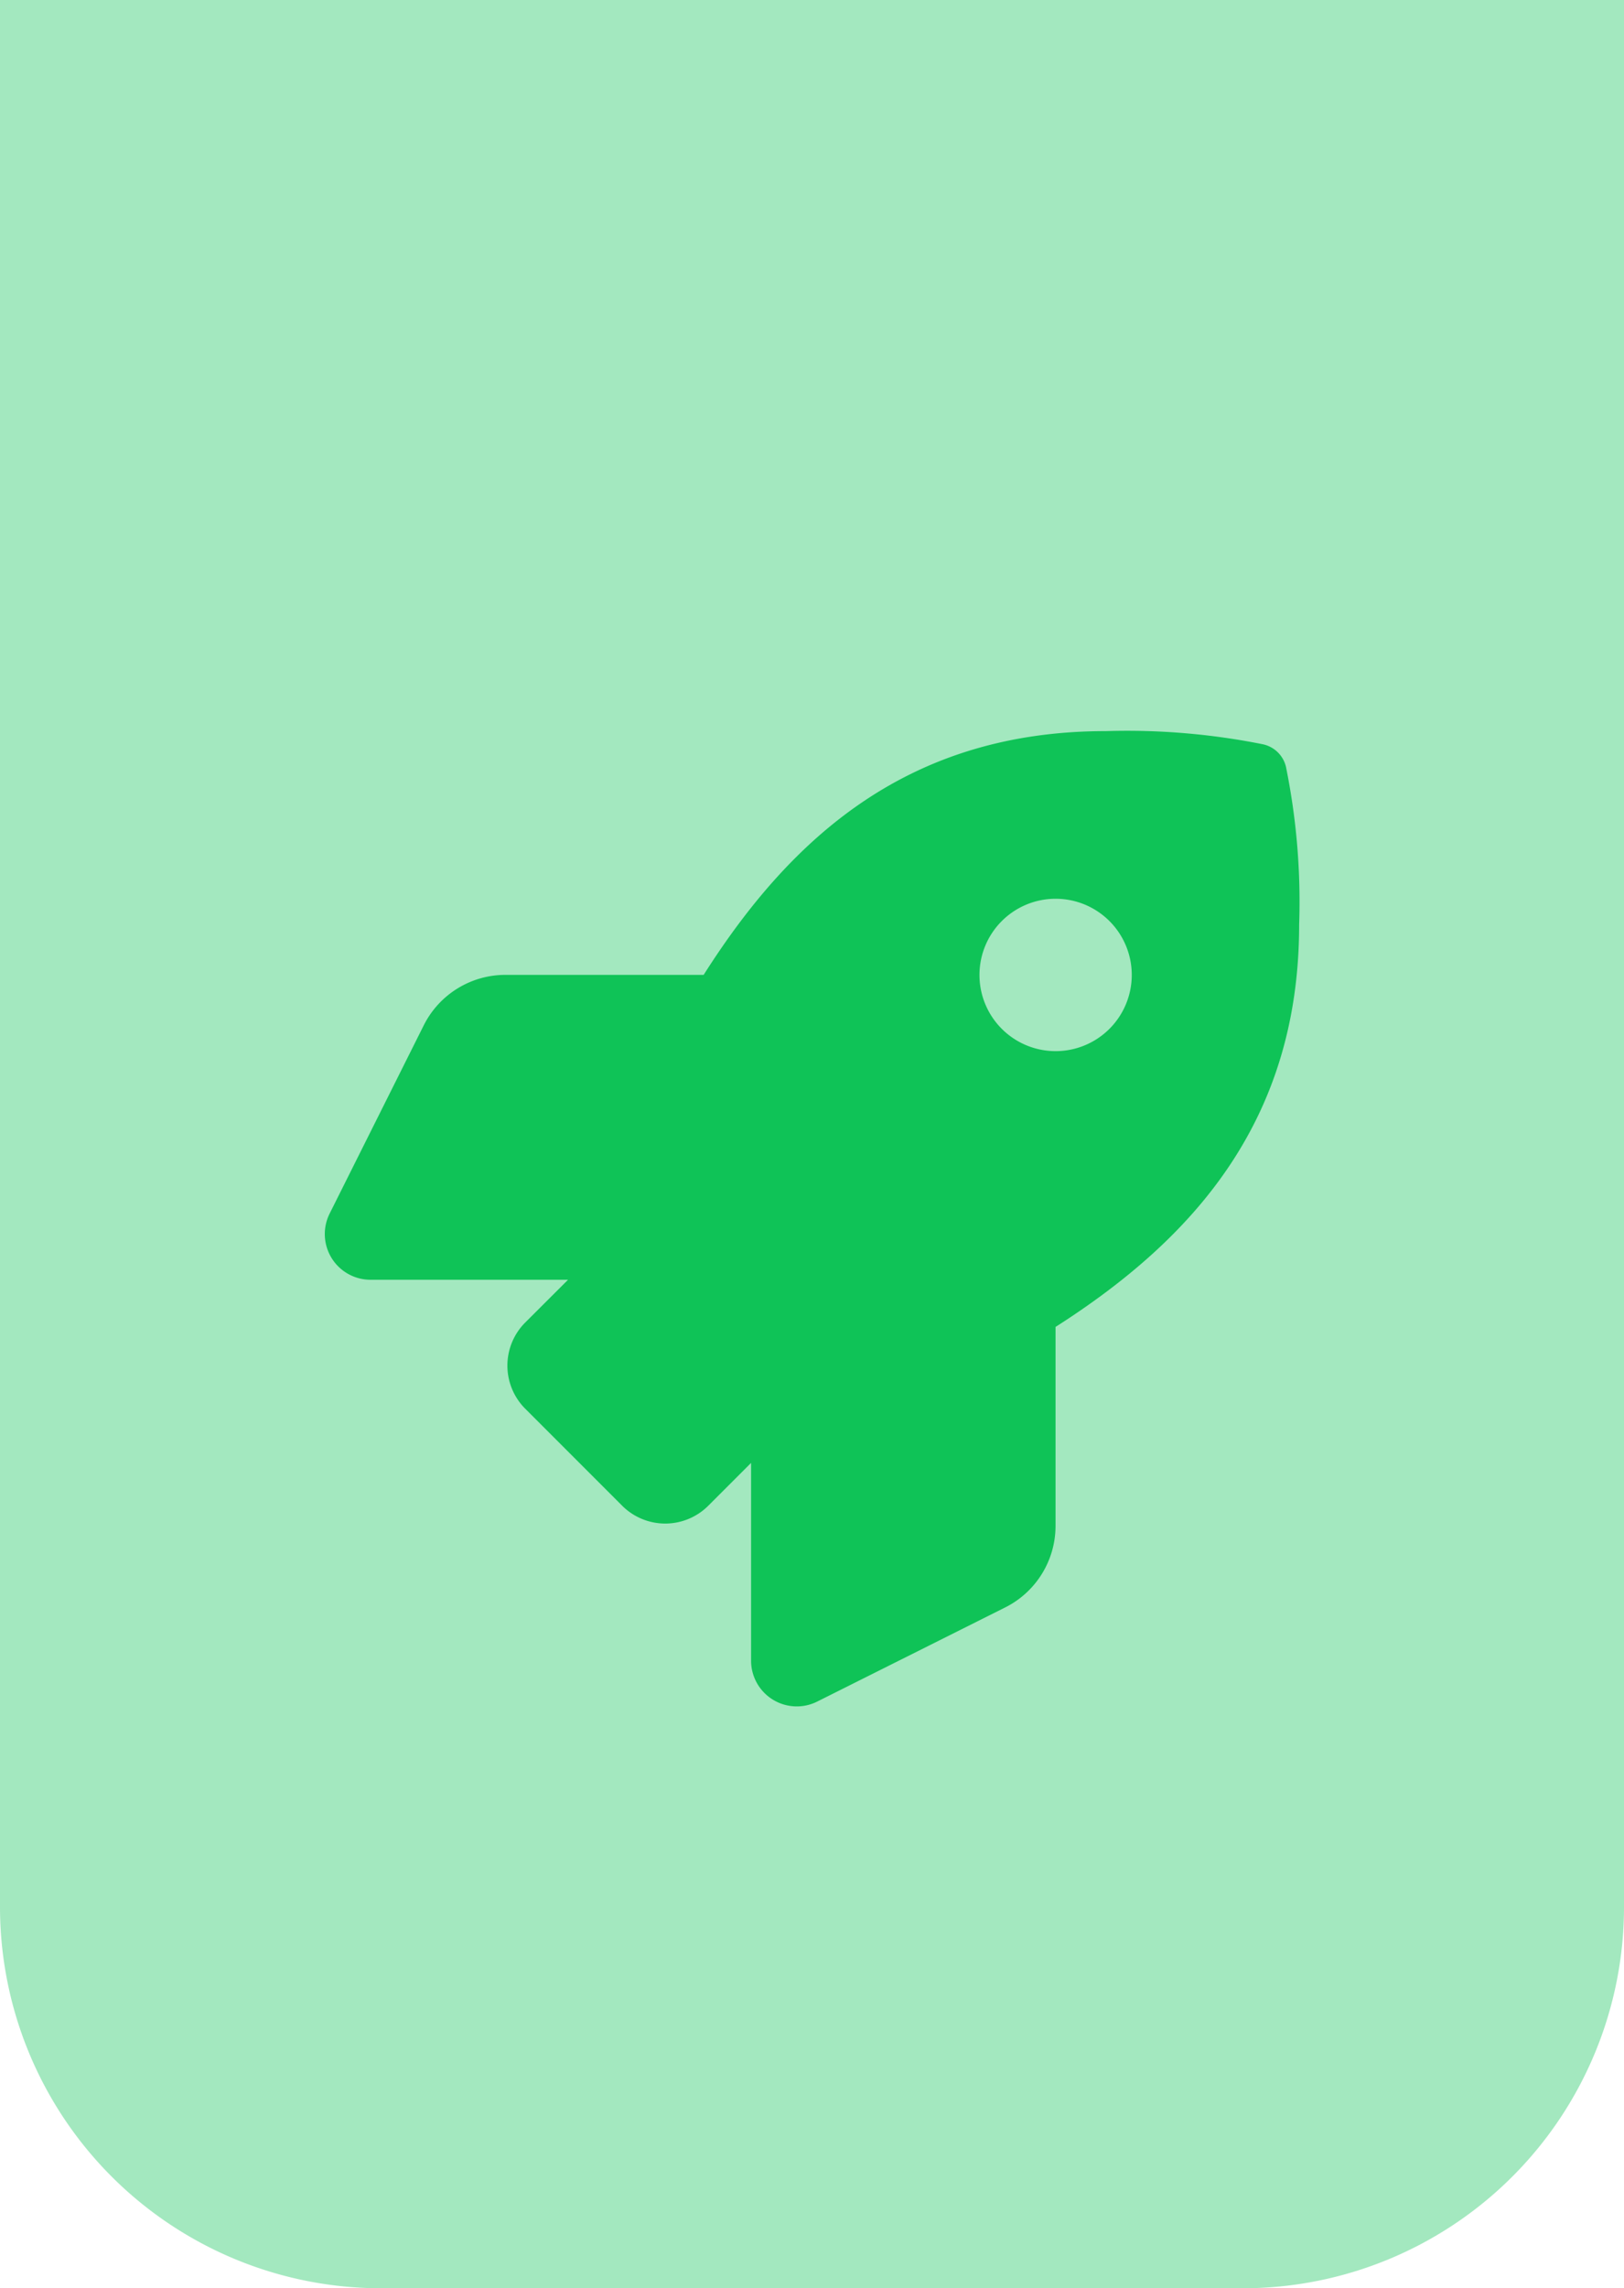
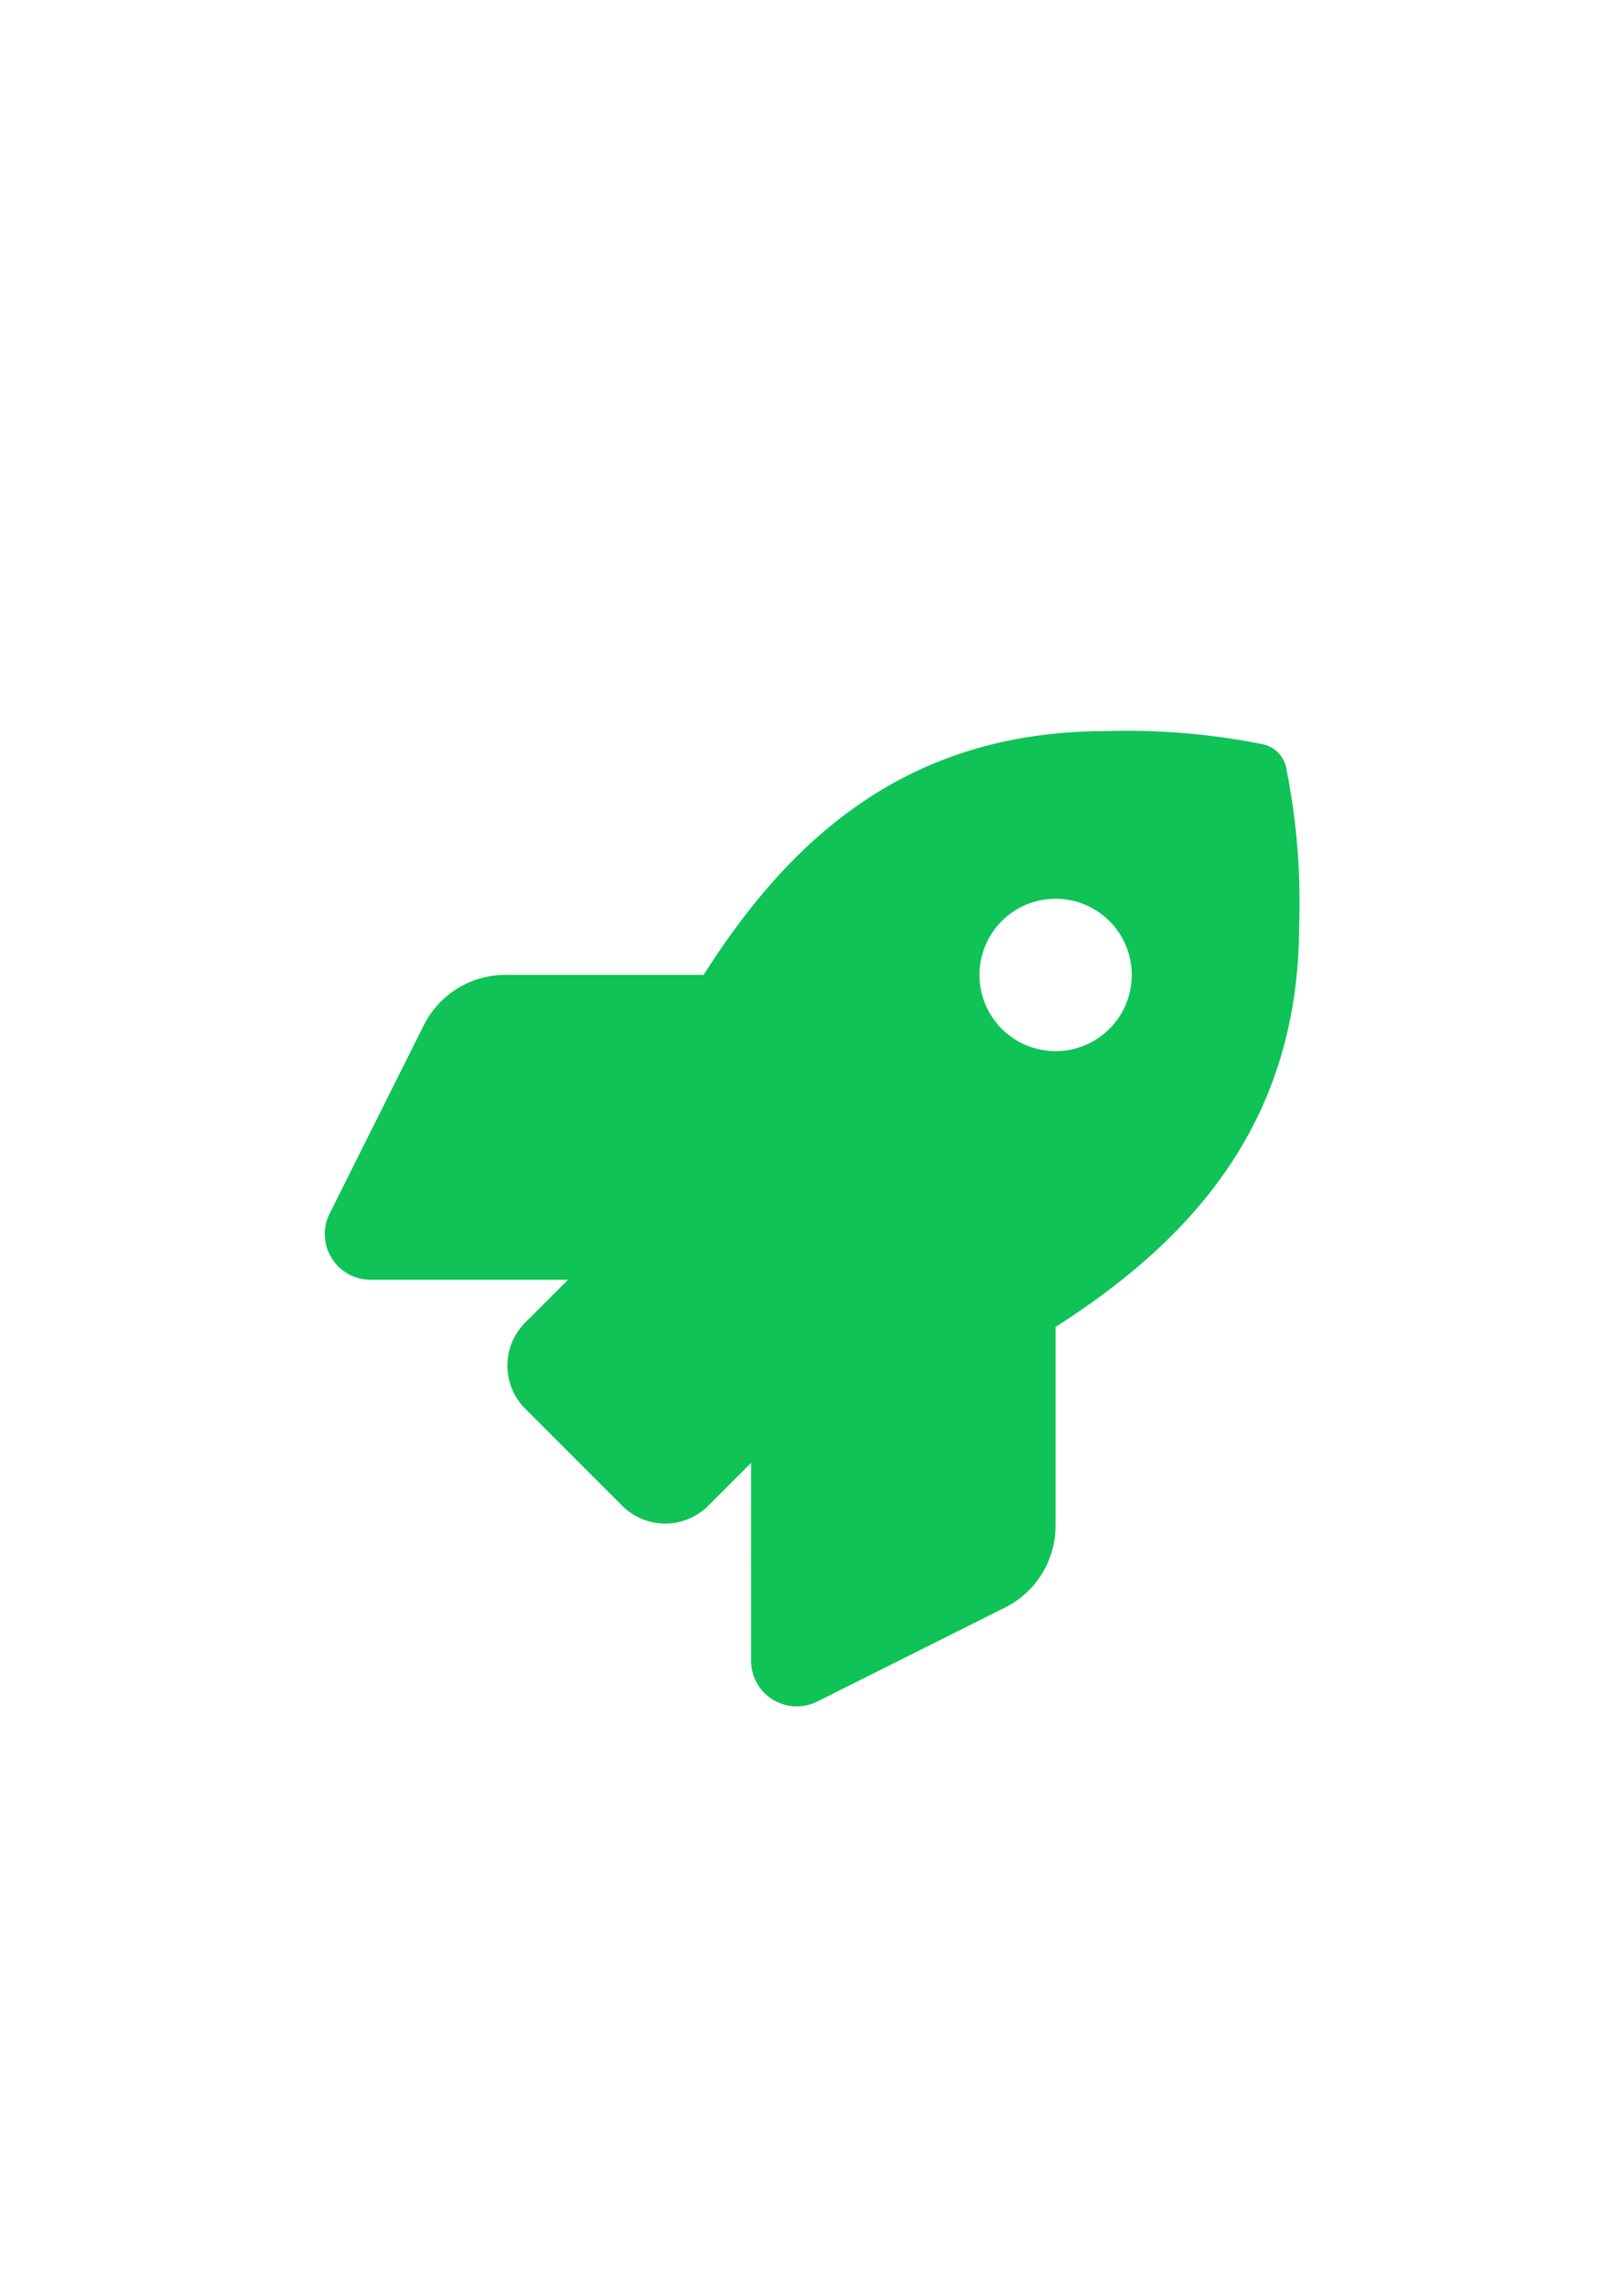
<svg xmlns="http://www.w3.org/2000/svg" width="98" height="138" viewBox="0 0 98 138">
  <defs>
    <style>.a{fill:rgba(15,195,87,0.38);}.b{fill:#0fc357;}</style>
  </defs>
  <g transform="translate(-394 -2004.01)">
-     <path class="a" d="M0,0H98a0,0,0,0,1,0,0V115a23,23,0,0,1-23,23H23A23,23,0,0,1,0,115V0A0,0,0,0,1,0,0Z" transform="translate(394 2004.01)" />
    <path class="b" d="M58.015,2.194a1.825,1.825,0,0,0-1.4-1.4A41.689,41.689,0,0,0,47.137,0C35.282,0,28.172,6.341,22.866,14.7H10.9a5.514,5.514,0,0,0-4.925,3.043L.294,29.1a2.757,2.757,0,0,0,2.469,3.987H14.683L12.1,35.665a3.676,3.676,0,0,0,0,5.2l5.847,5.848a3.676,3.676,0,0,0,5.2,0l2.581-2.581V56.059a2.757,2.757,0,0,0,3.986,2.469l11.338-5.674A5.5,5.5,0,0,0,44.1,47.926V35.932c8.339-5.319,14.7-12.452,14.7-24.249a40.749,40.749,0,0,0-.787-9.489ZM44.109,19.3A4.595,4.595,0,1,1,48.7,14.7,4.595,4.595,0,0,1,44.109,19.3Z" transform="translate(413.596 2048.102)" />
  </g>
</svg>